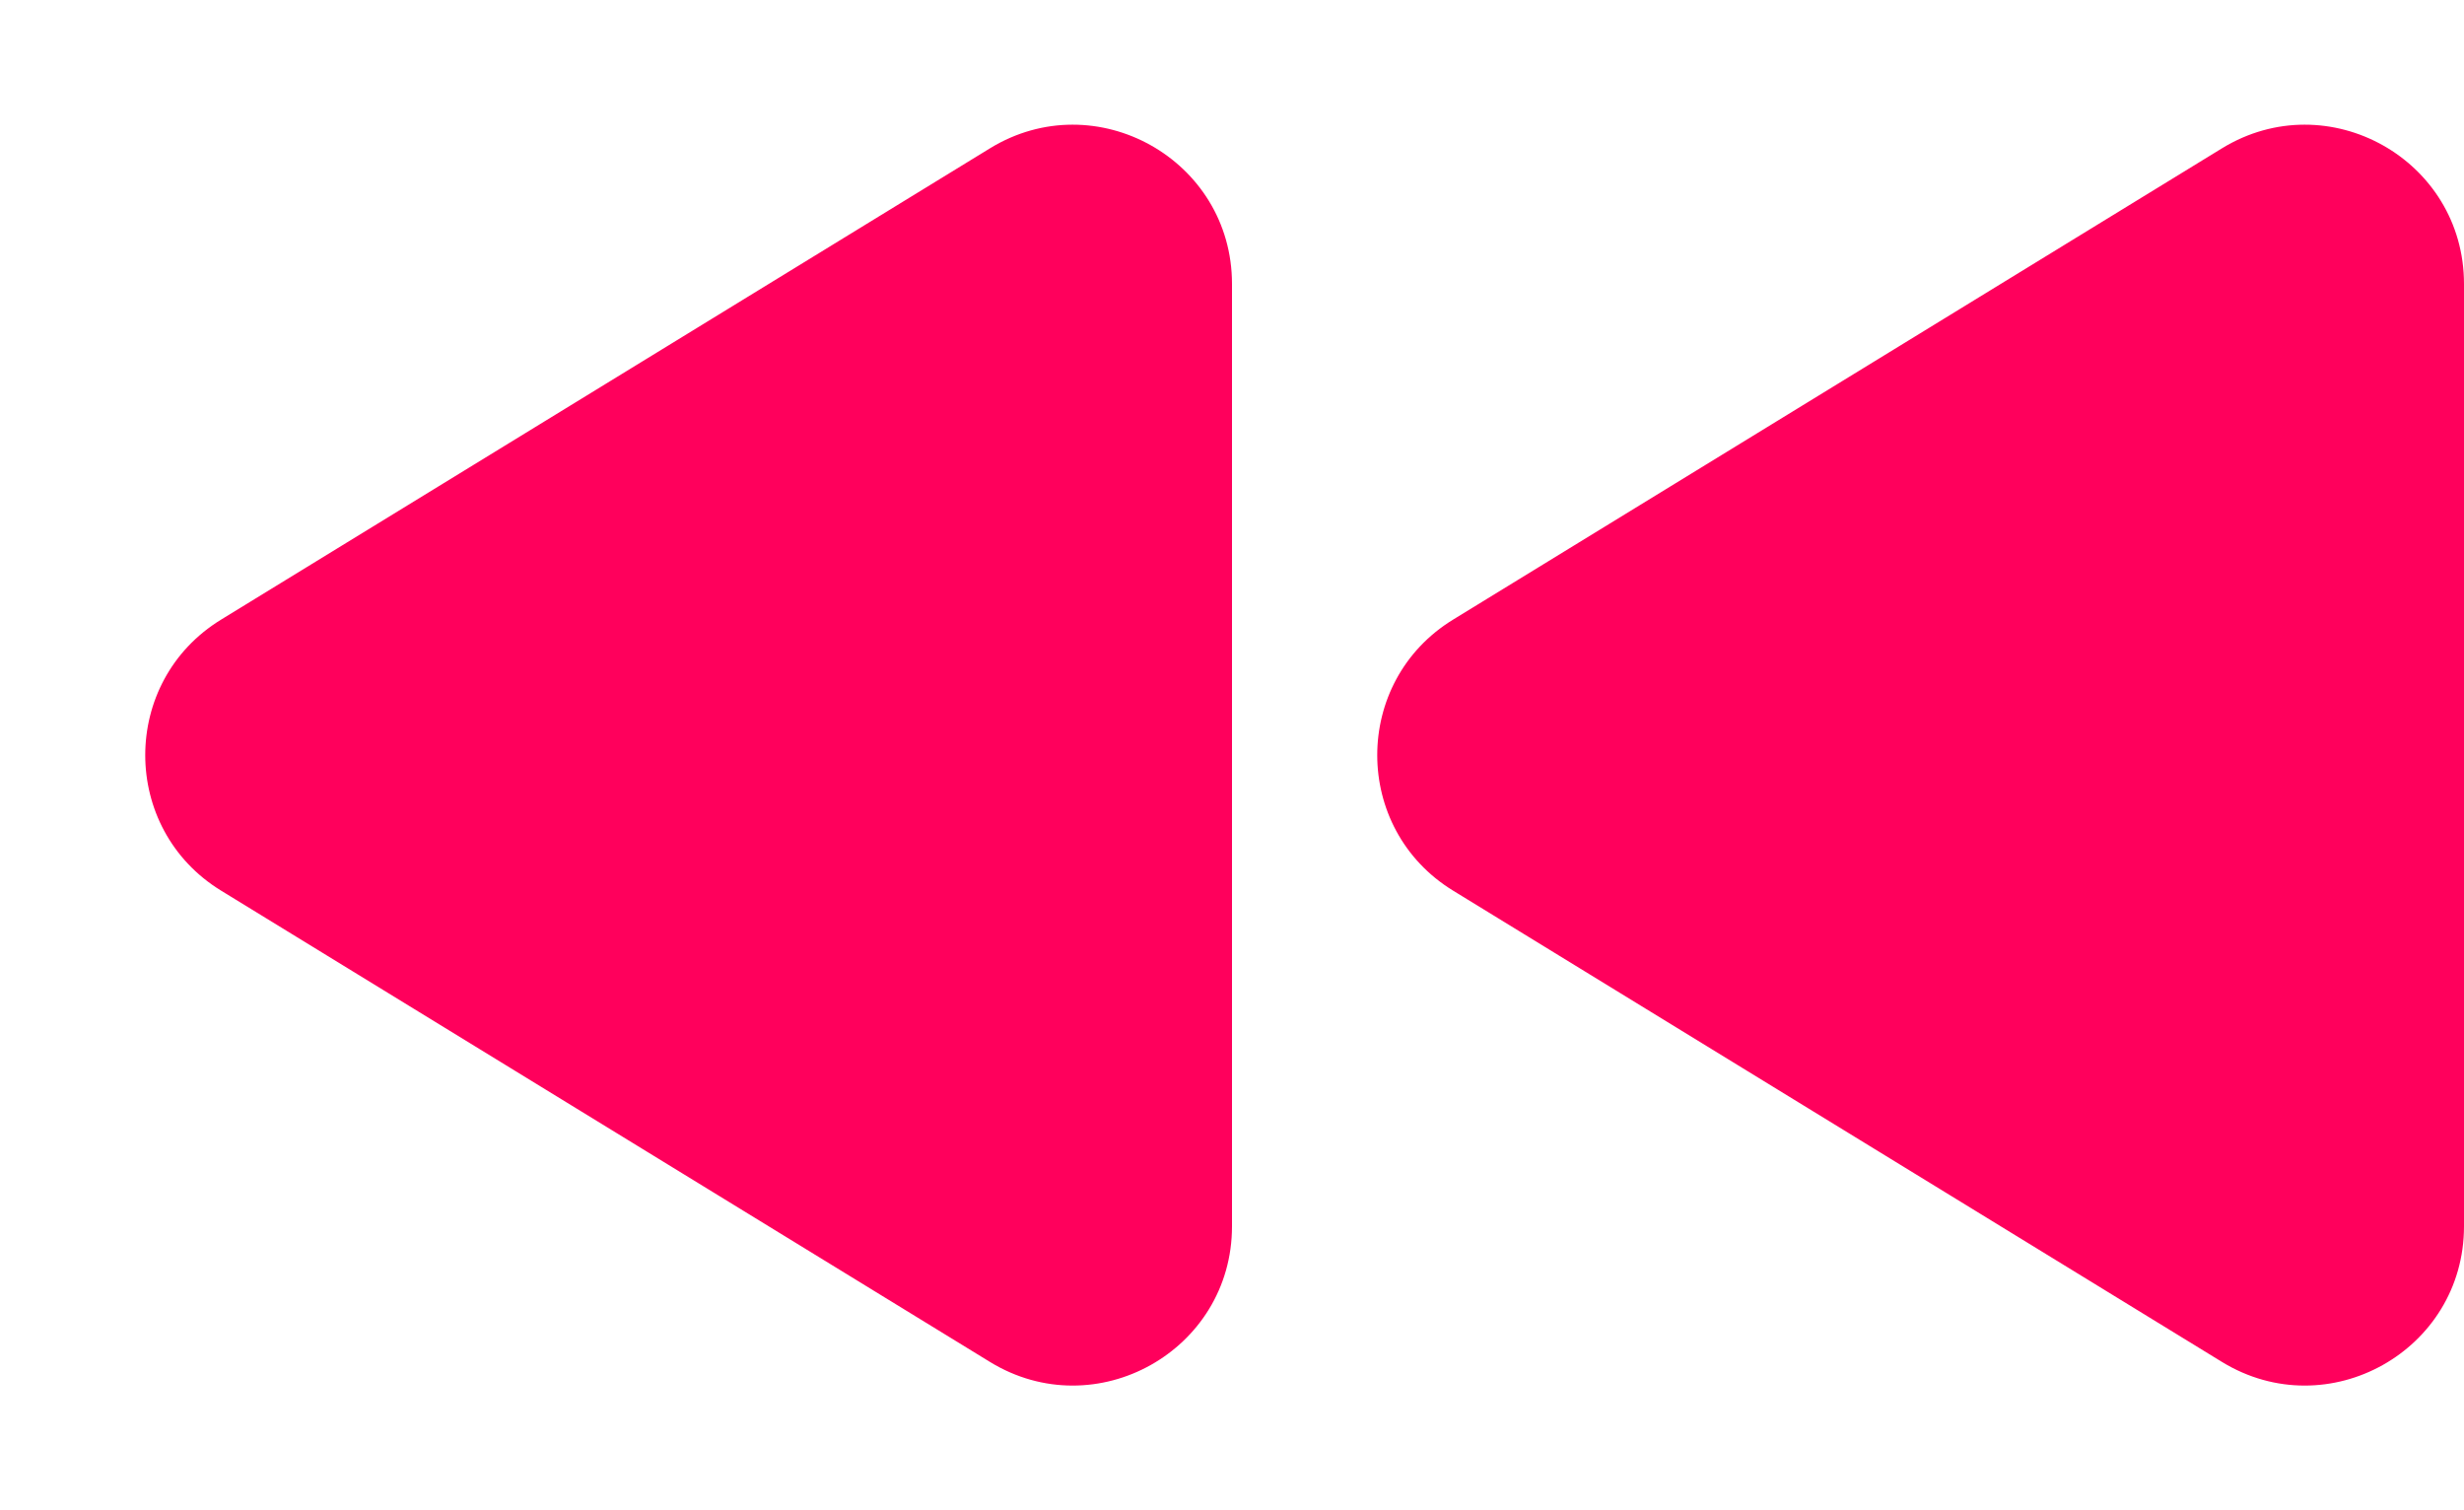
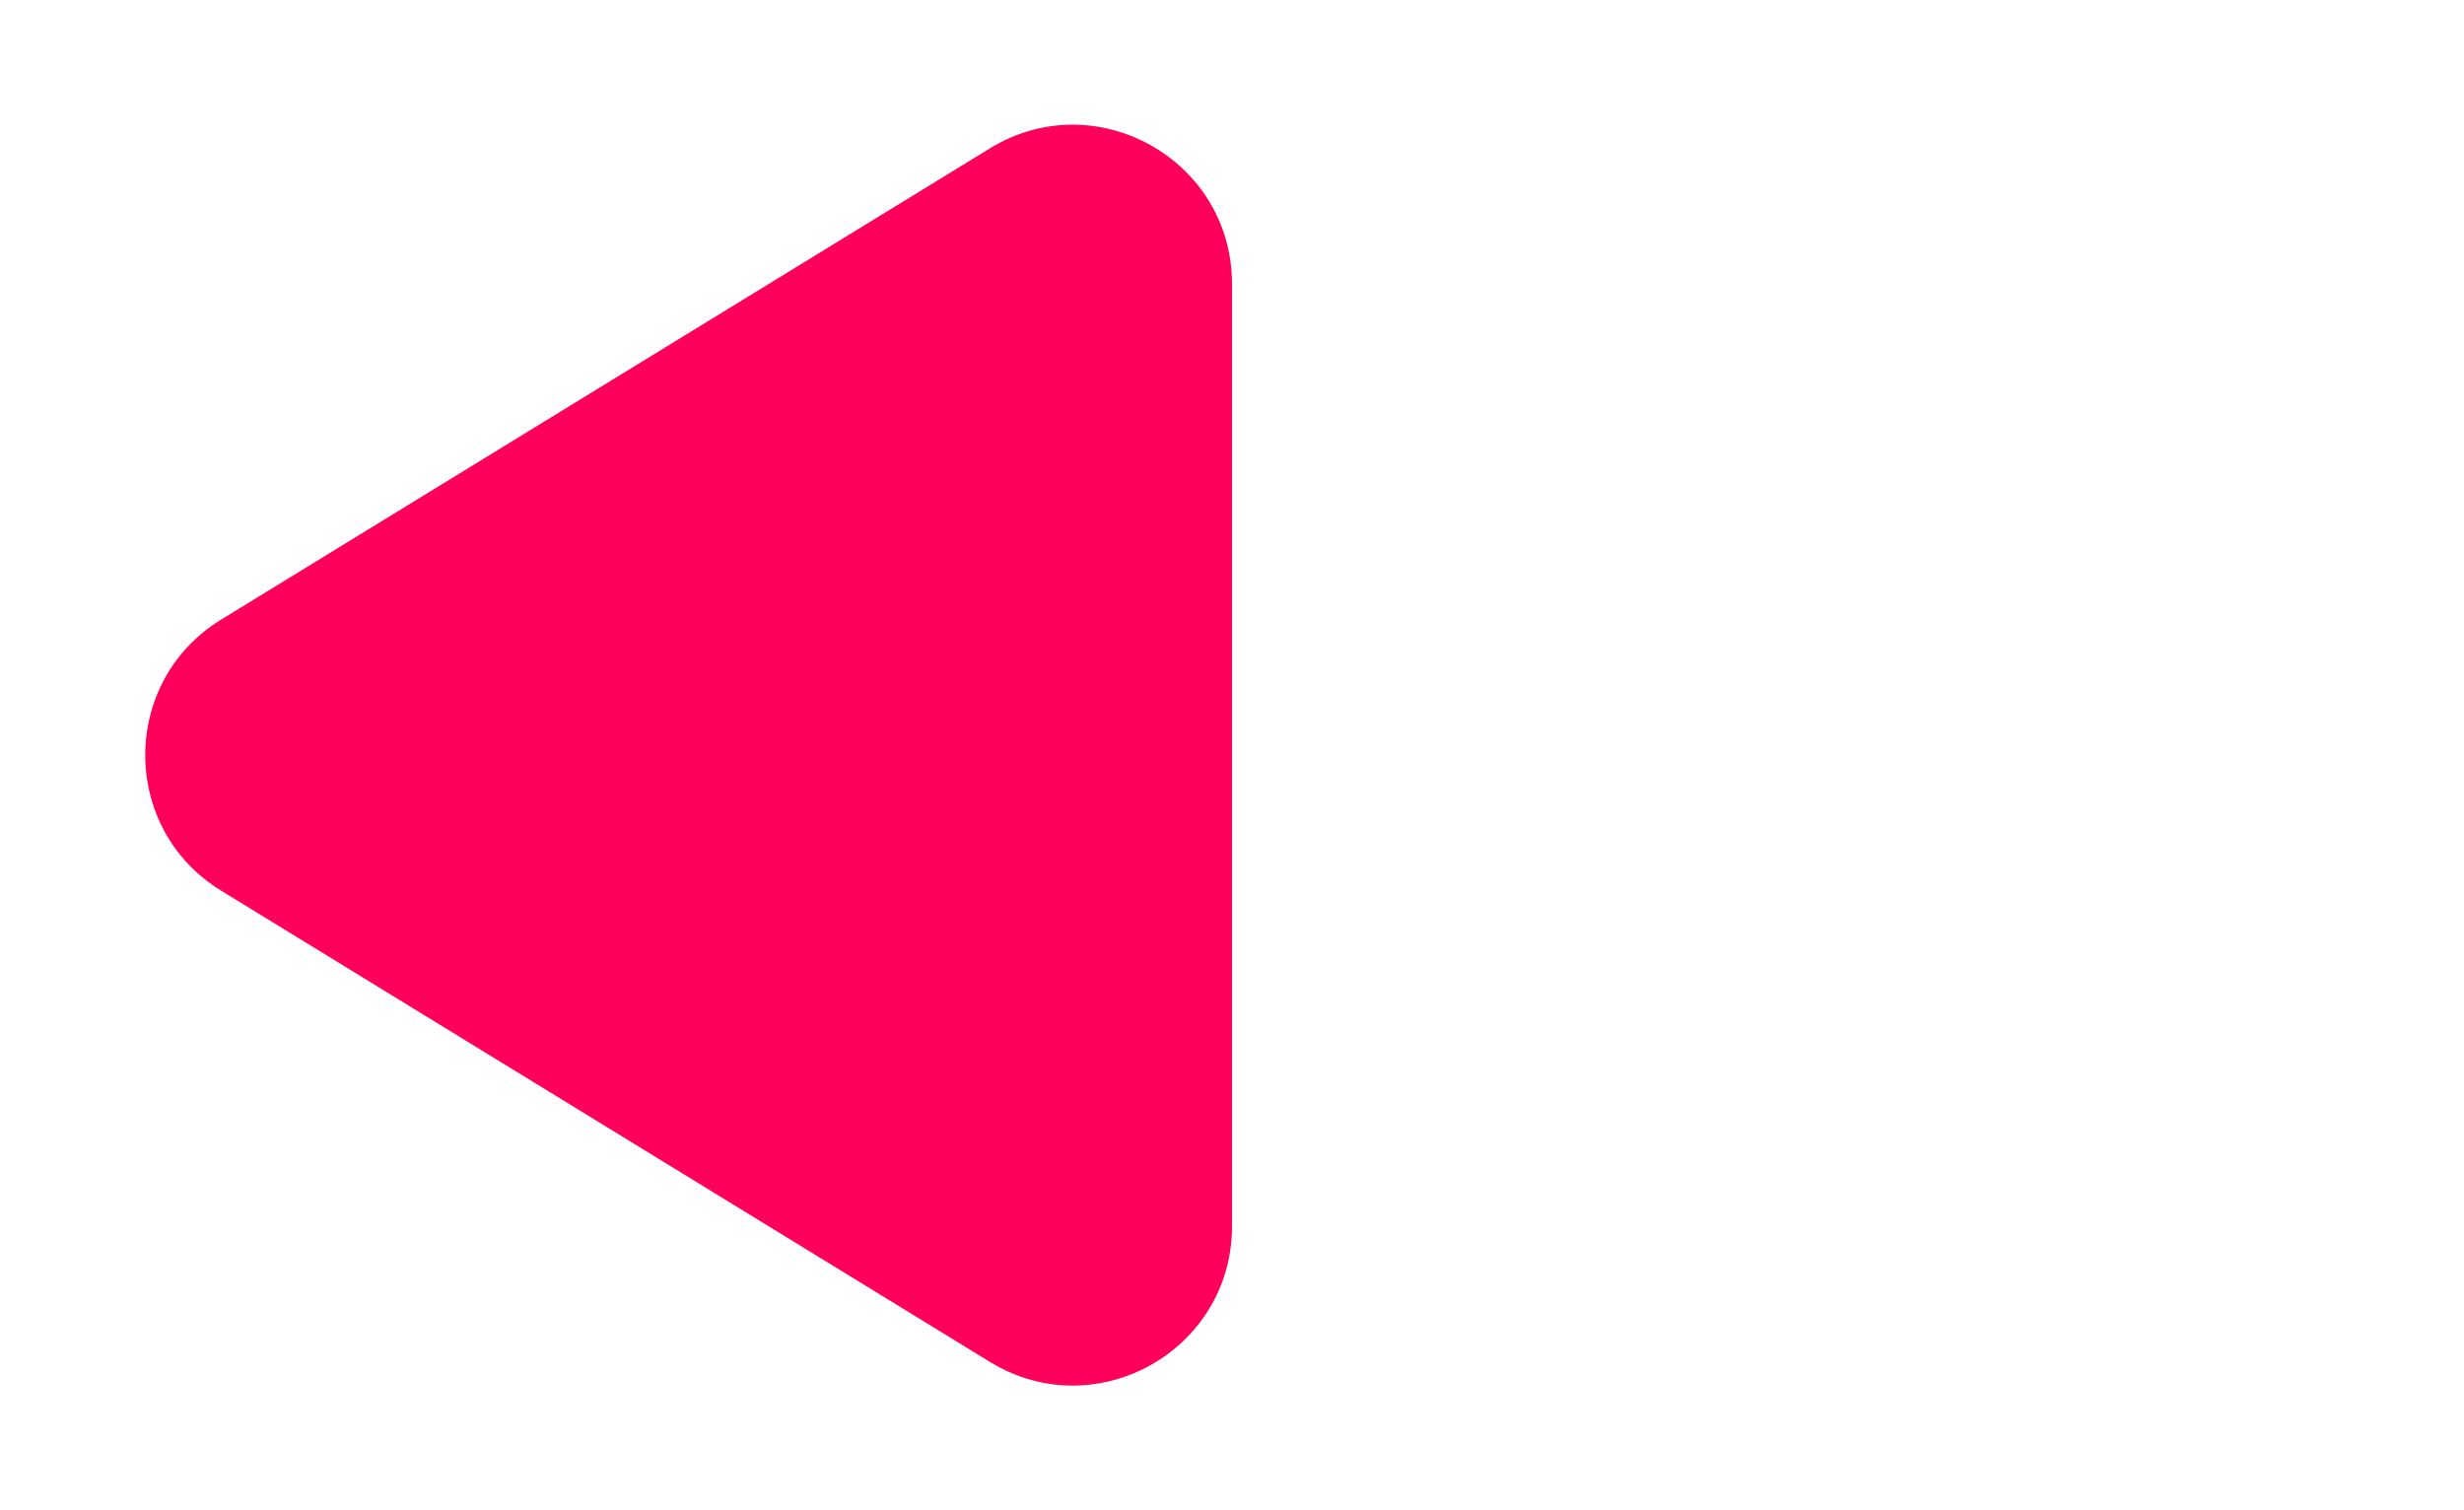
<svg xmlns="http://www.w3.org/2000/svg" width="31" height="19" viewBox="0 0 31 19" fill="none">
-   <path fill-rule="evenodd" clip-rule="evenodd" d="M31 3.572C31 2.009 29.288 1.05 27.955 1.866L18.282 7.795C17.009 8.575 17.009 10.425 18.282 11.205L27.955 17.134C29.288 17.95 31 16.991 31 15.428V3.572Z" fill="#FF005C" />
  <path fill-rule="evenodd" clip-rule="evenodd" d="M15.5 3.572C15.5 2.009 13.787 1.05 12.455 1.866L2.782 7.795C1.509 8.575 1.509 10.425 2.782 11.205L12.455 17.134C13.787 17.95 15.5 16.991 15.5 15.428V3.572Z" fill="#FF005C" />
</svg>